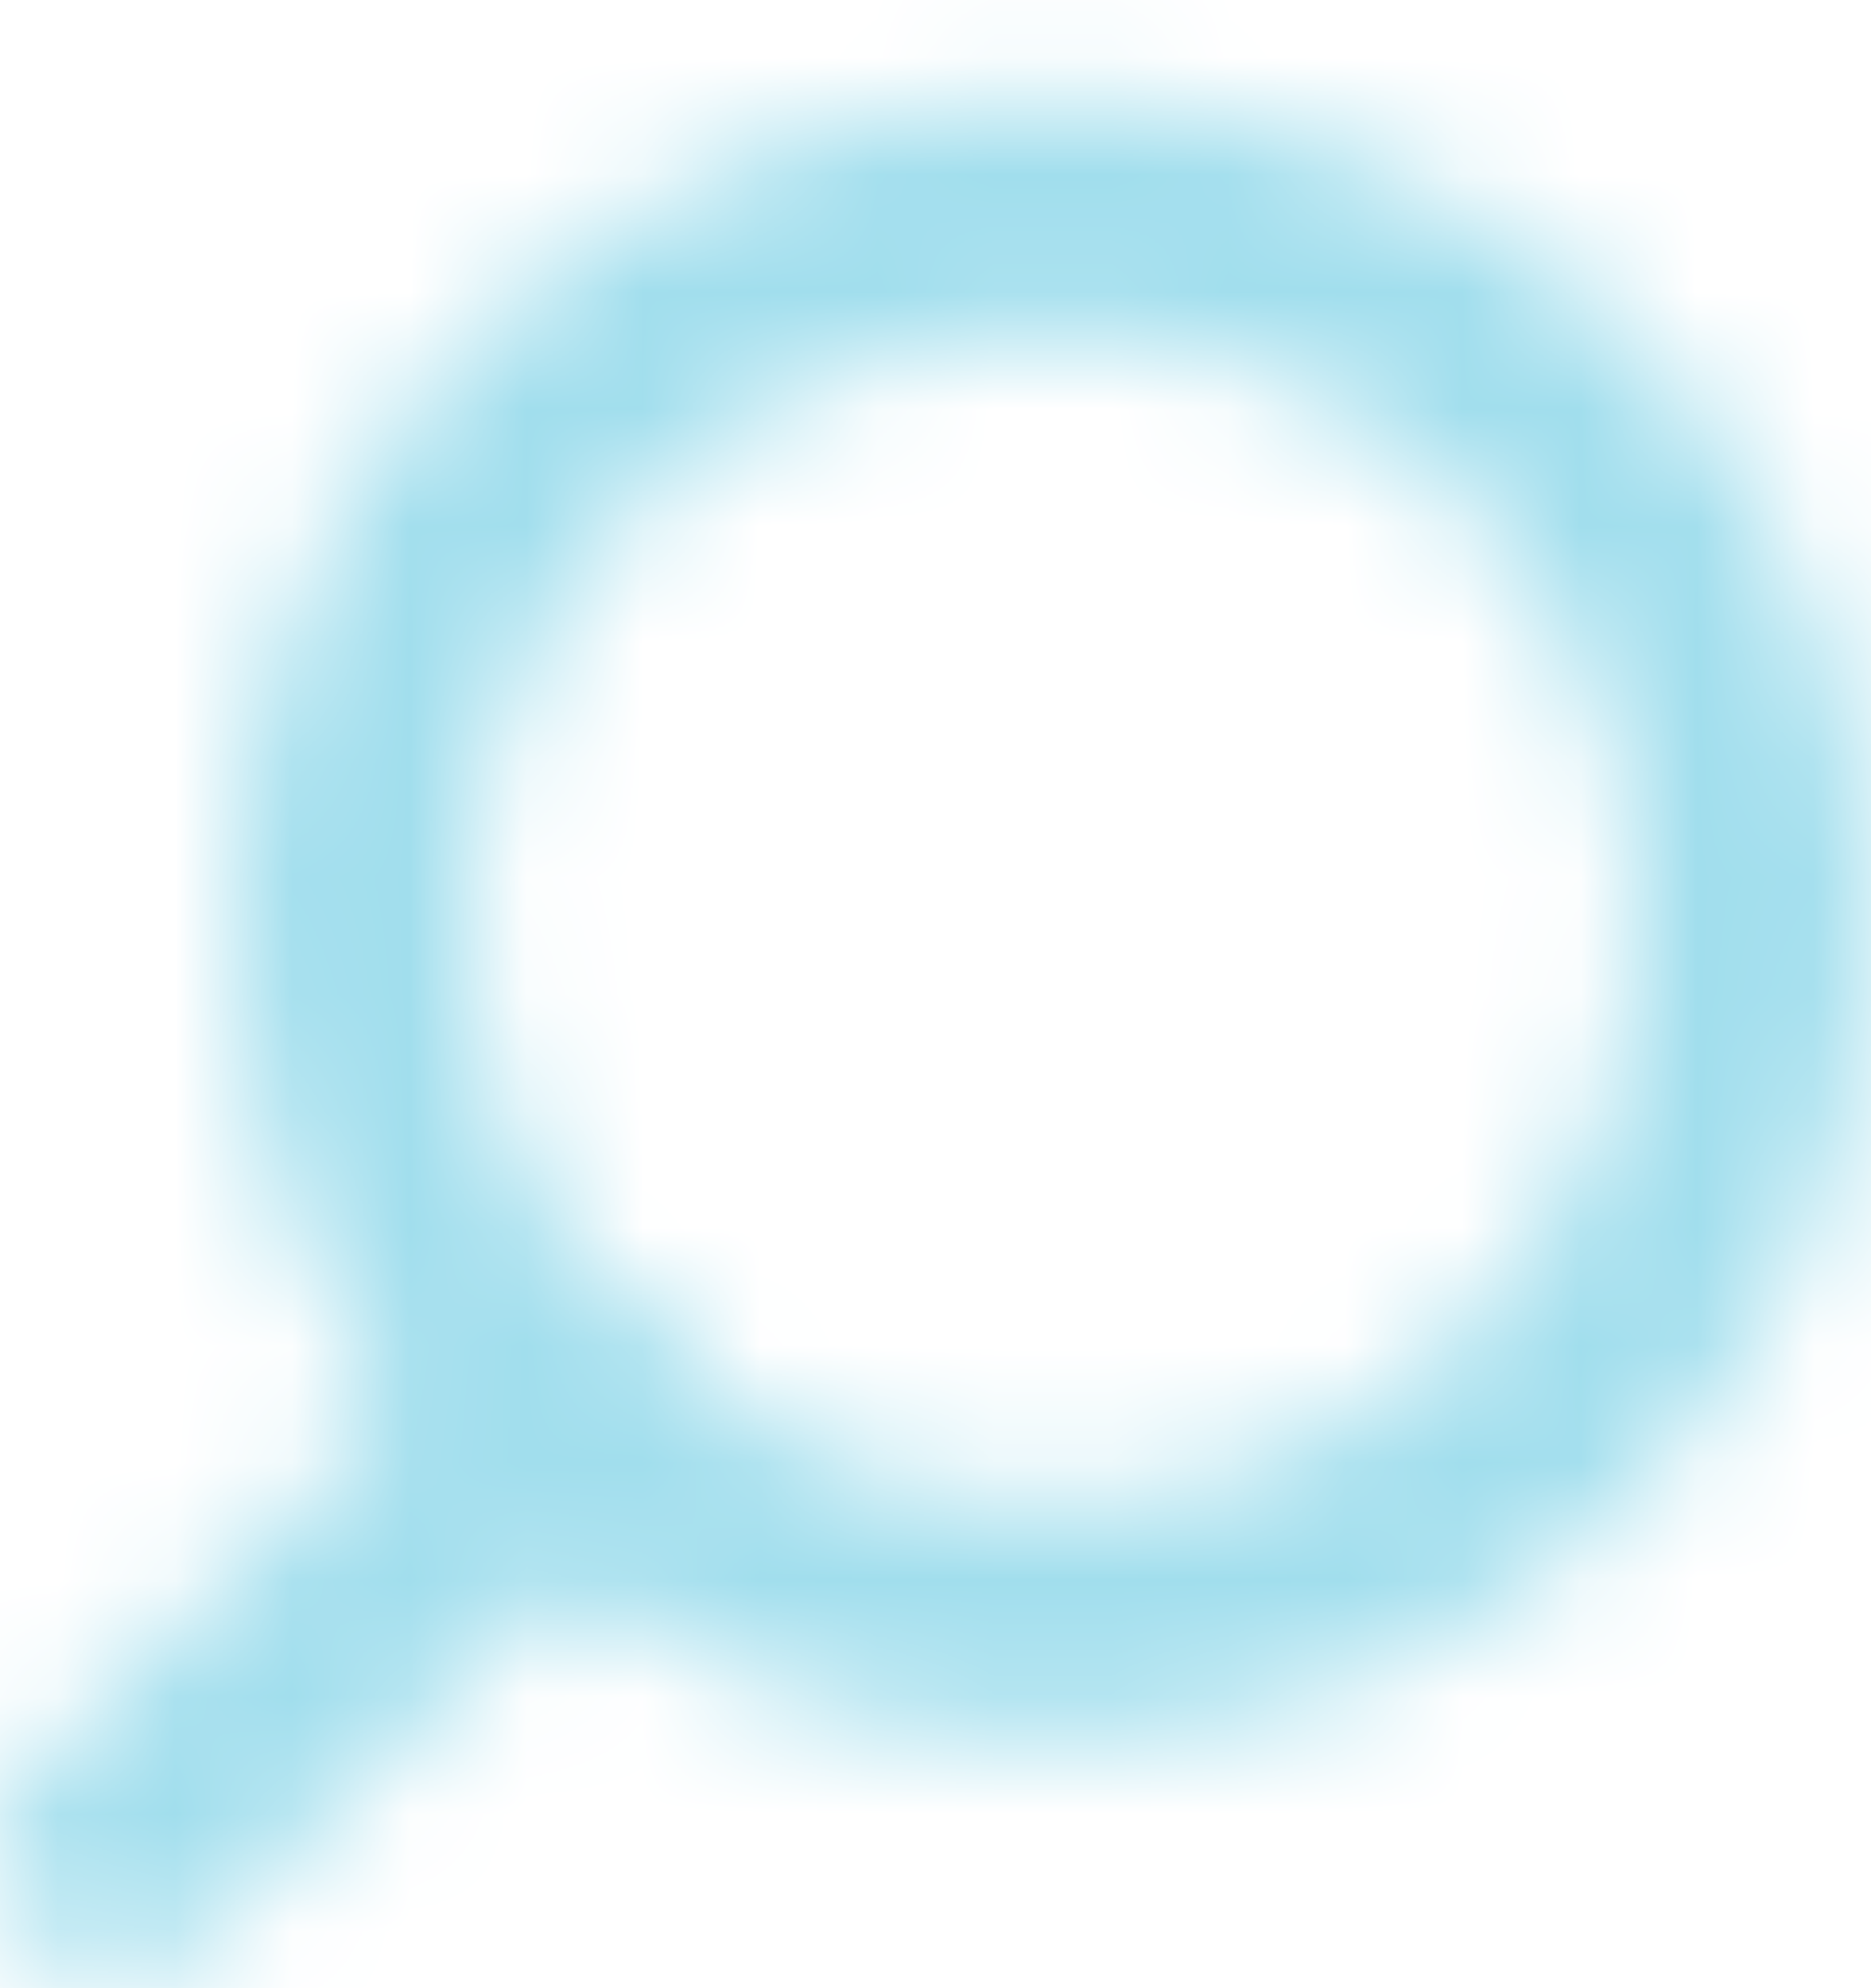
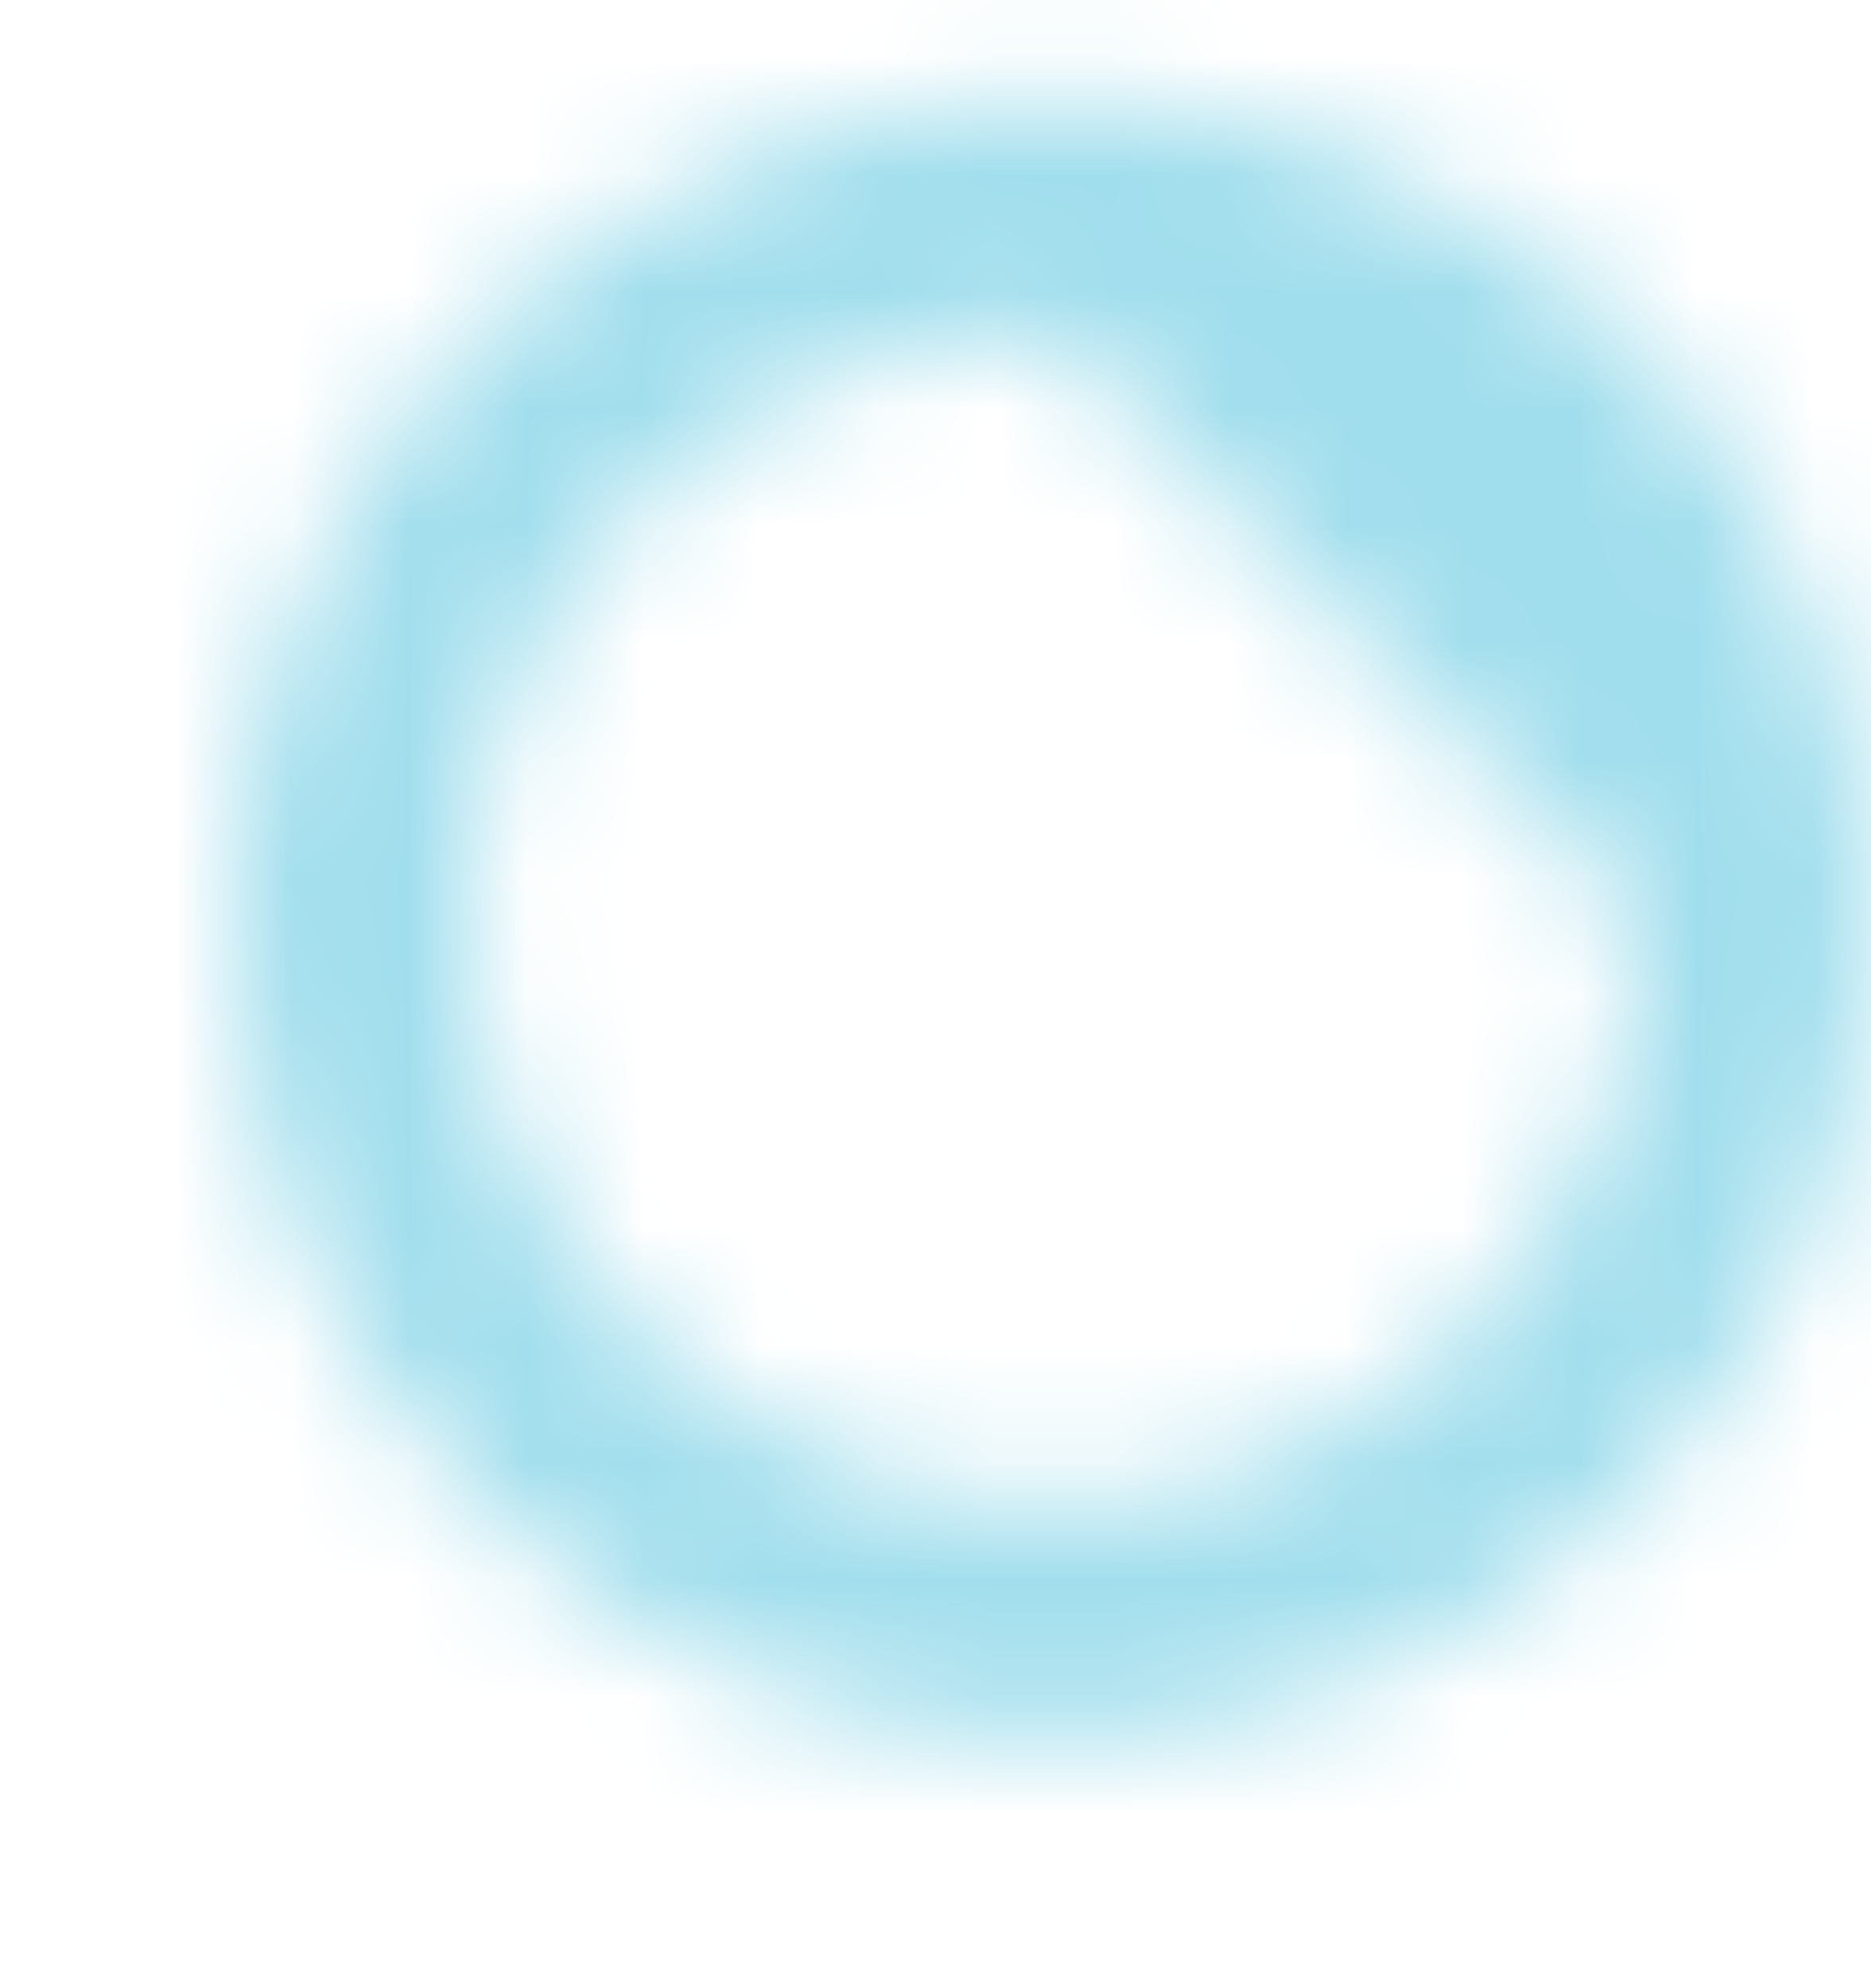
<svg xmlns="http://www.w3.org/2000/svg" width="16" height="17" viewBox="0 0 16 17" fill="none">
  <mask id="mask0_7500_10043" style="mask-type:alpha" maskUnits="userSpaceOnUse" x="0" y="0" width="16" height="17">
-     <path d="M9.003 14.85C5.138 14.85 2.005 11.716 2.005 7.85C2.005 3.984 5.138 0.85 9.003 0.85C12.867 0.85 16 3.984 16 7.85C16 11.716 12.867 14.85 9.003 14.85ZM9.003 2.85C6.242 2.85 4.004 5.089 4.004 7.85C4.004 10.611 6.242 12.85 9.003 12.85C11.763 12.85 14.001 10.611 14.001 7.85C14.001 5.089 11.763 2.85 9.003 2.85Z" fill="#131212" />
-     <path d="M1.005 16.85C0.74 16.852 0.484 16.747 0.296 16.56C-0.096 16.171 -0.099 15.538 0.29 15.146C0.292 15.144 0.294 15.142 0.296 15.14L4.054 11.38C4.46 10.988 5.107 10.999 5.499 11.405C5.891 11.811 5.88 12.458 5.474 12.85L1.715 16.56C1.527 16.747 1.271 16.852 1.005 16.85Z" fill="#131212" />
+     <path d="M9.003 14.85C5.138 14.85 2.005 11.716 2.005 7.85C2.005 3.984 5.138 0.85 9.003 0.85C12.867 0.85 16 3.984 16 7.85C16 11.716 12.867 14.85 9.003 14.85ZM9.003 2.85C6.242 2.85 4.004 5.089 4.004 7.85C4.004 10.611 6.242 12.85 9.003 12.85C11.763 12.85 14.001 10.611 14.001 7.85Z" fill="#131212" />
  </mask>
  <g mask="url(#mask0_7500_10043)">
    <rect x="-4" y="-3.15" width="24" height="24" fill="#A1DEED" />
  </g>
</svg>